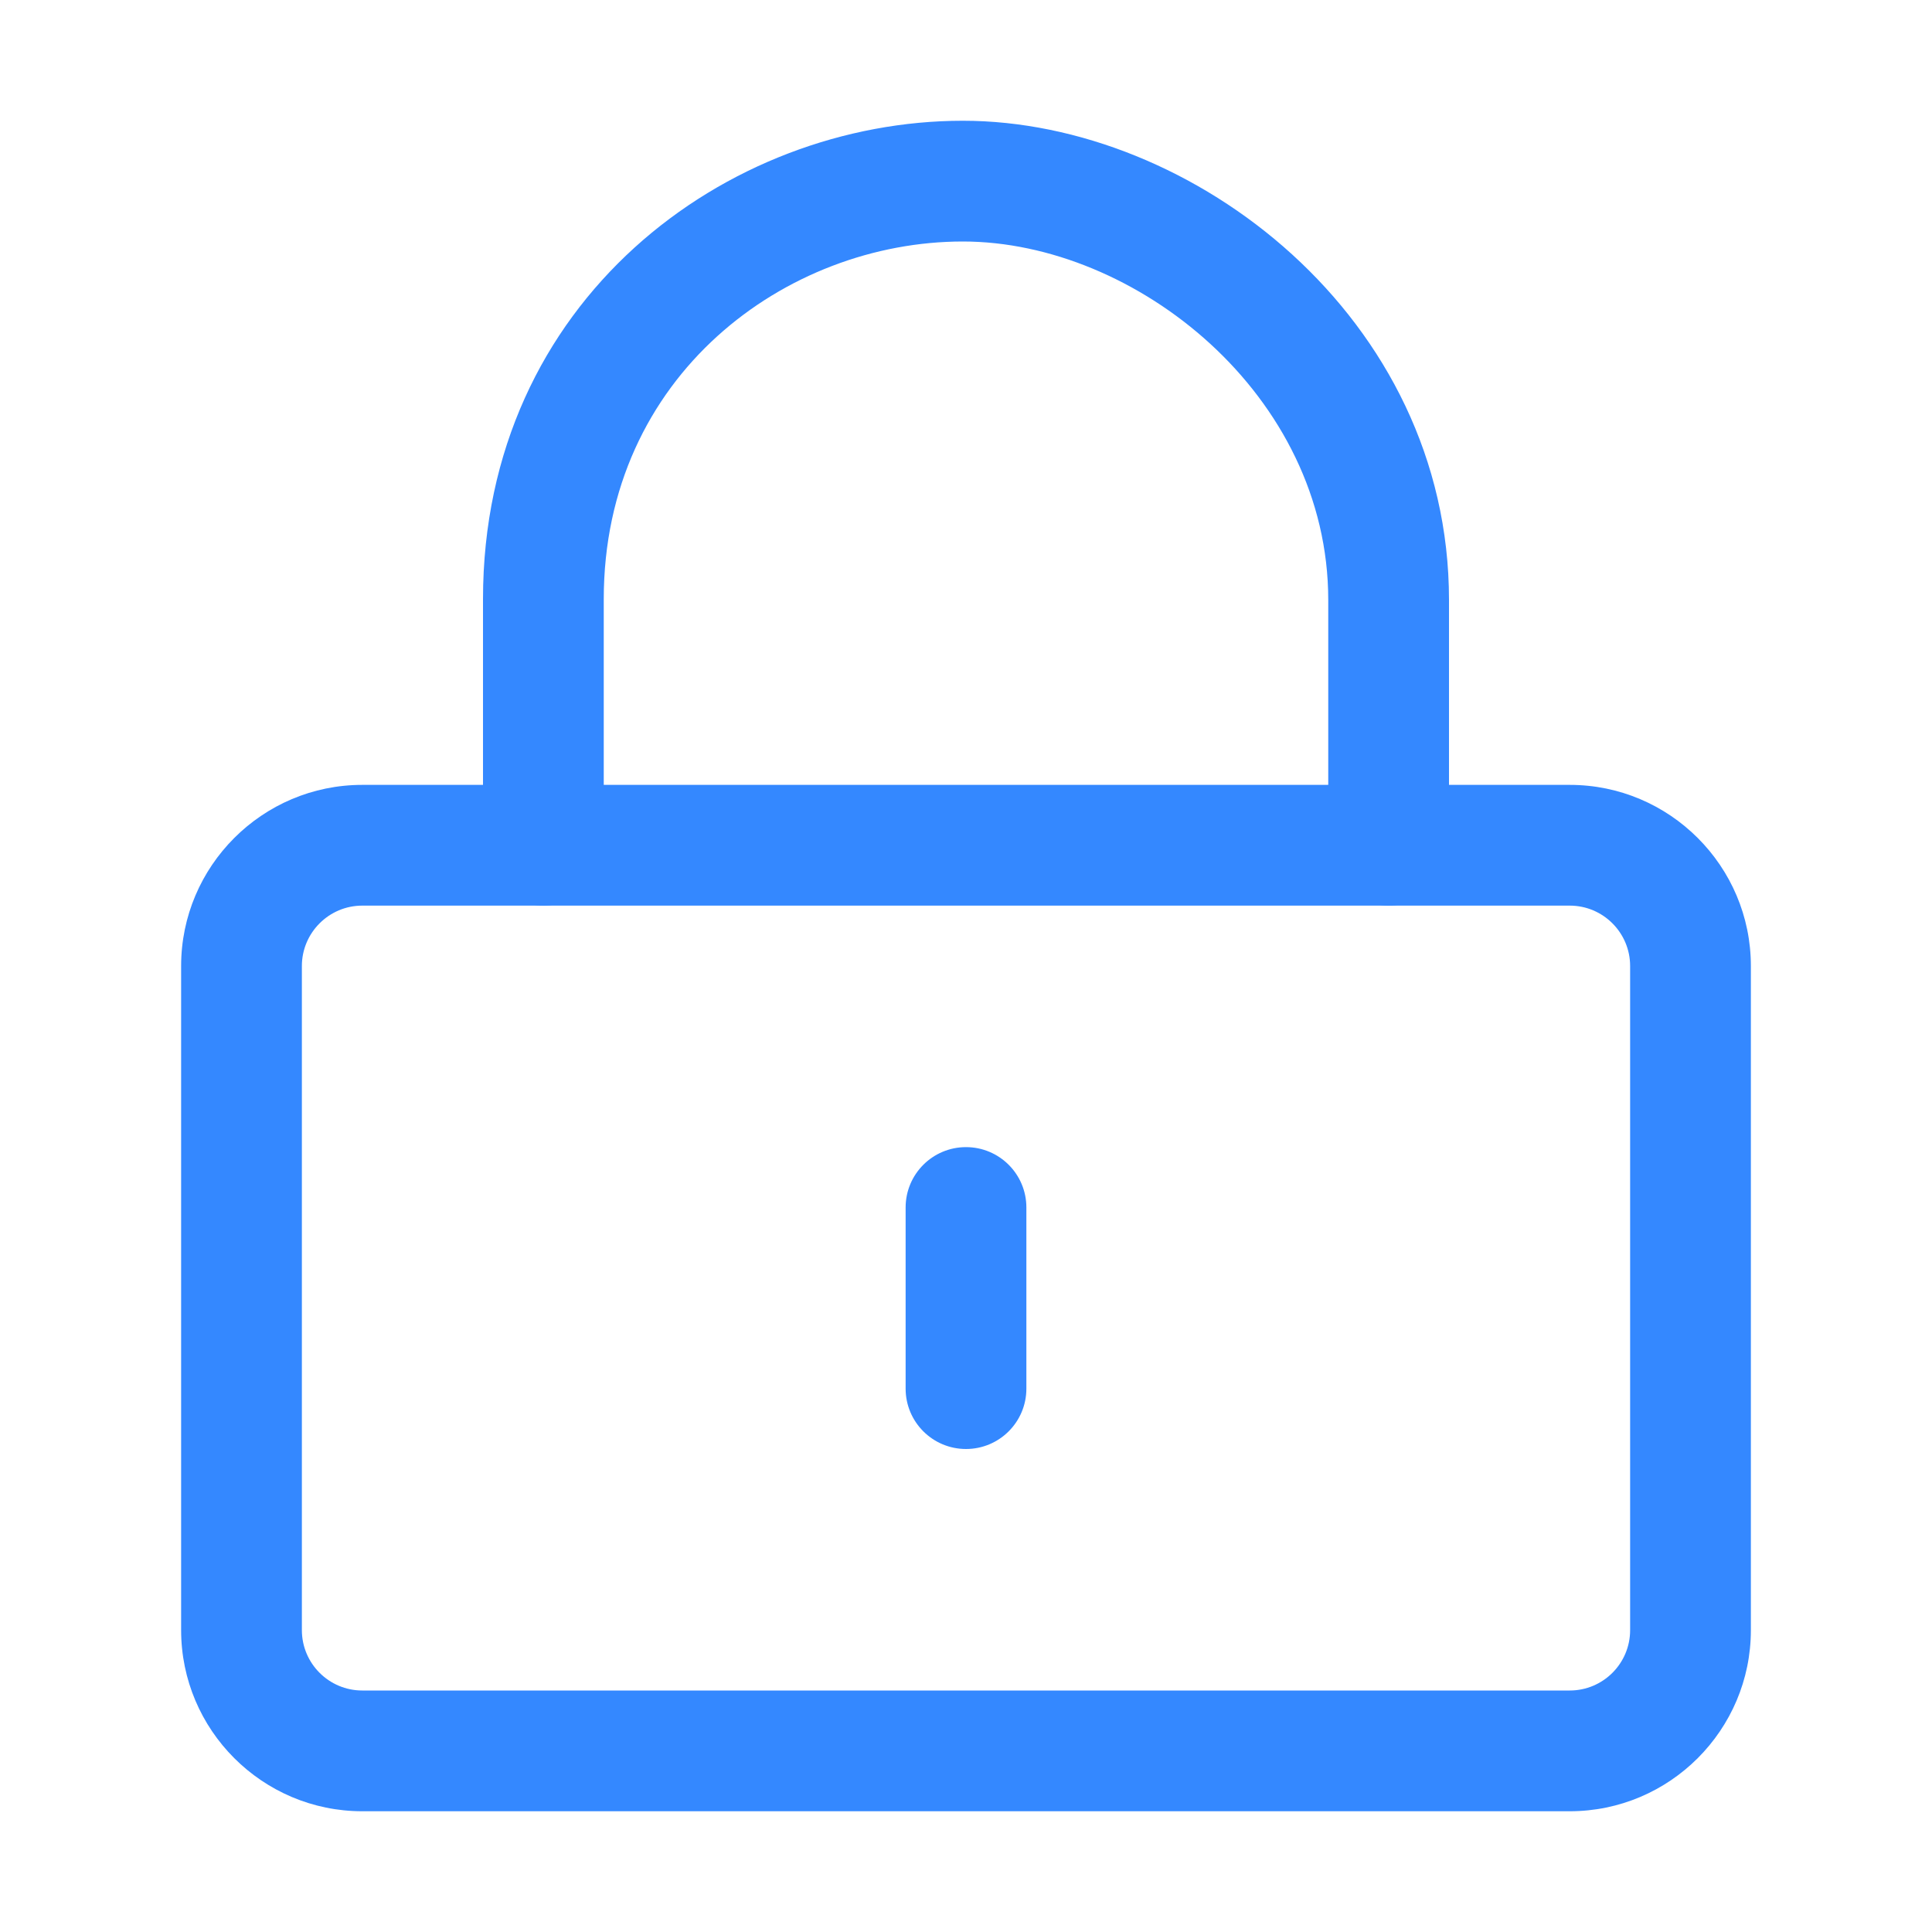
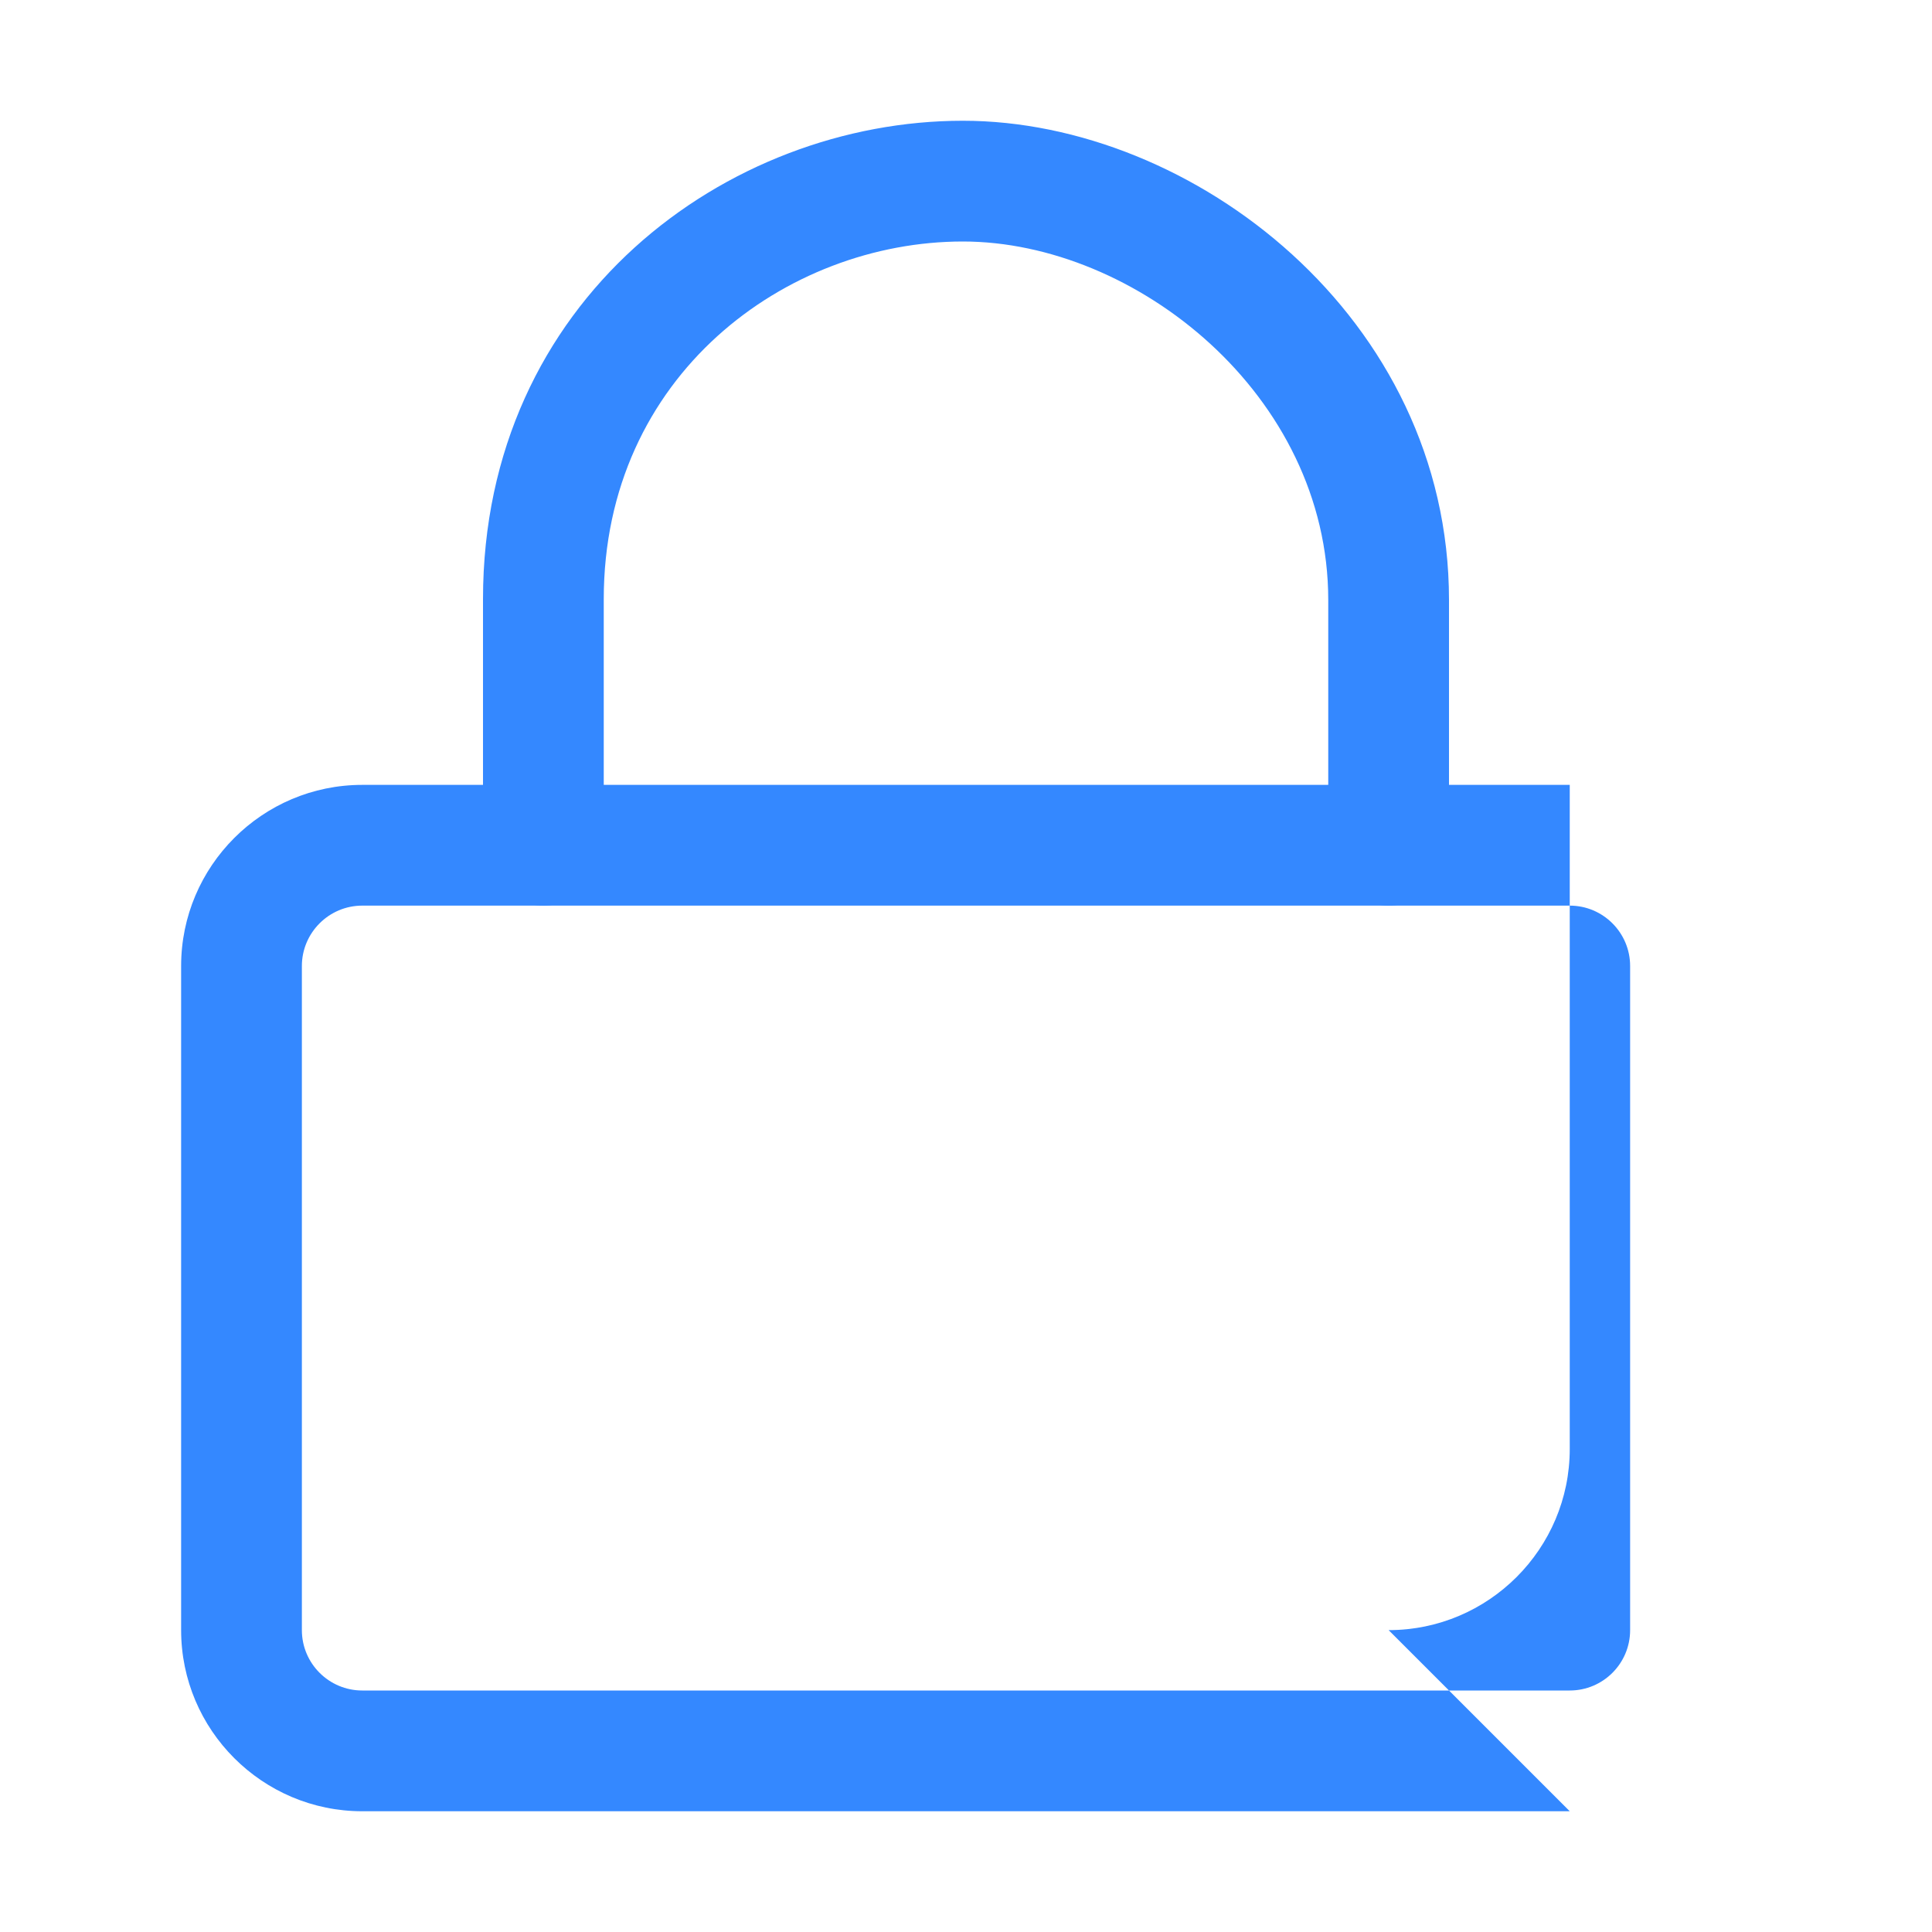
<svg xmlns="http://www.w3.org/2000/svg" class="svg-icon" style="width: 1em;height: 1em;vertical-align: middle;fill: #3488ff;overflow: hidden;" viewBox="0 0 1024 1024" version="1.1">
-   <path d="M512 768c-17.664 0-32-14.304-32-32v-96c0-17.696 14.336-32 32-32s32 14.304 32 32v96c0 17.696-14.336 32-32 32z" />
-   <path d="M832 960H192c-52.928 0-96-43.072-96-96V512c0-52.928 43.072-96 96-96h640c52.928 0 96 43.072 96 96v352c0 52.928-43.072 96-96 96zM192 480c-17.632 0-32 14.368-32 32v352c0 17.664 14.368 32 32 32h640c17.664 0 32-14.336 32-32V512c0-17.632-14.336-32-32-32H192z" />
+   <path d="M832 960H192c-52.928 0-96-43.072-96-96V512c0-52.928 43.072-96 96-96h640v352c0 52.928-43.072 96-96 96zM192 480c-17.632 0-32 14.368-32 32v352c0 17.664 14.368 32 32 32h640c17.664 0 32-14.336 32-32V512c0-17.632-14.336-32-32-32H192z" />
  <path d="M736 480c-17.696 0-32-14.336-32-32V318.016C704 209.248 601.76 128 510.336 128 416.768 128 320 198.912 320 317.568V448c0 17.664-14.336 32-32 32s-32-14.336-32-32V317.568C256 158.848 385.312 64 510.336 64 632.224 64 768 168.32 768 318.016V448c0 17.664-14.304 32-32 32z" />
</svg>